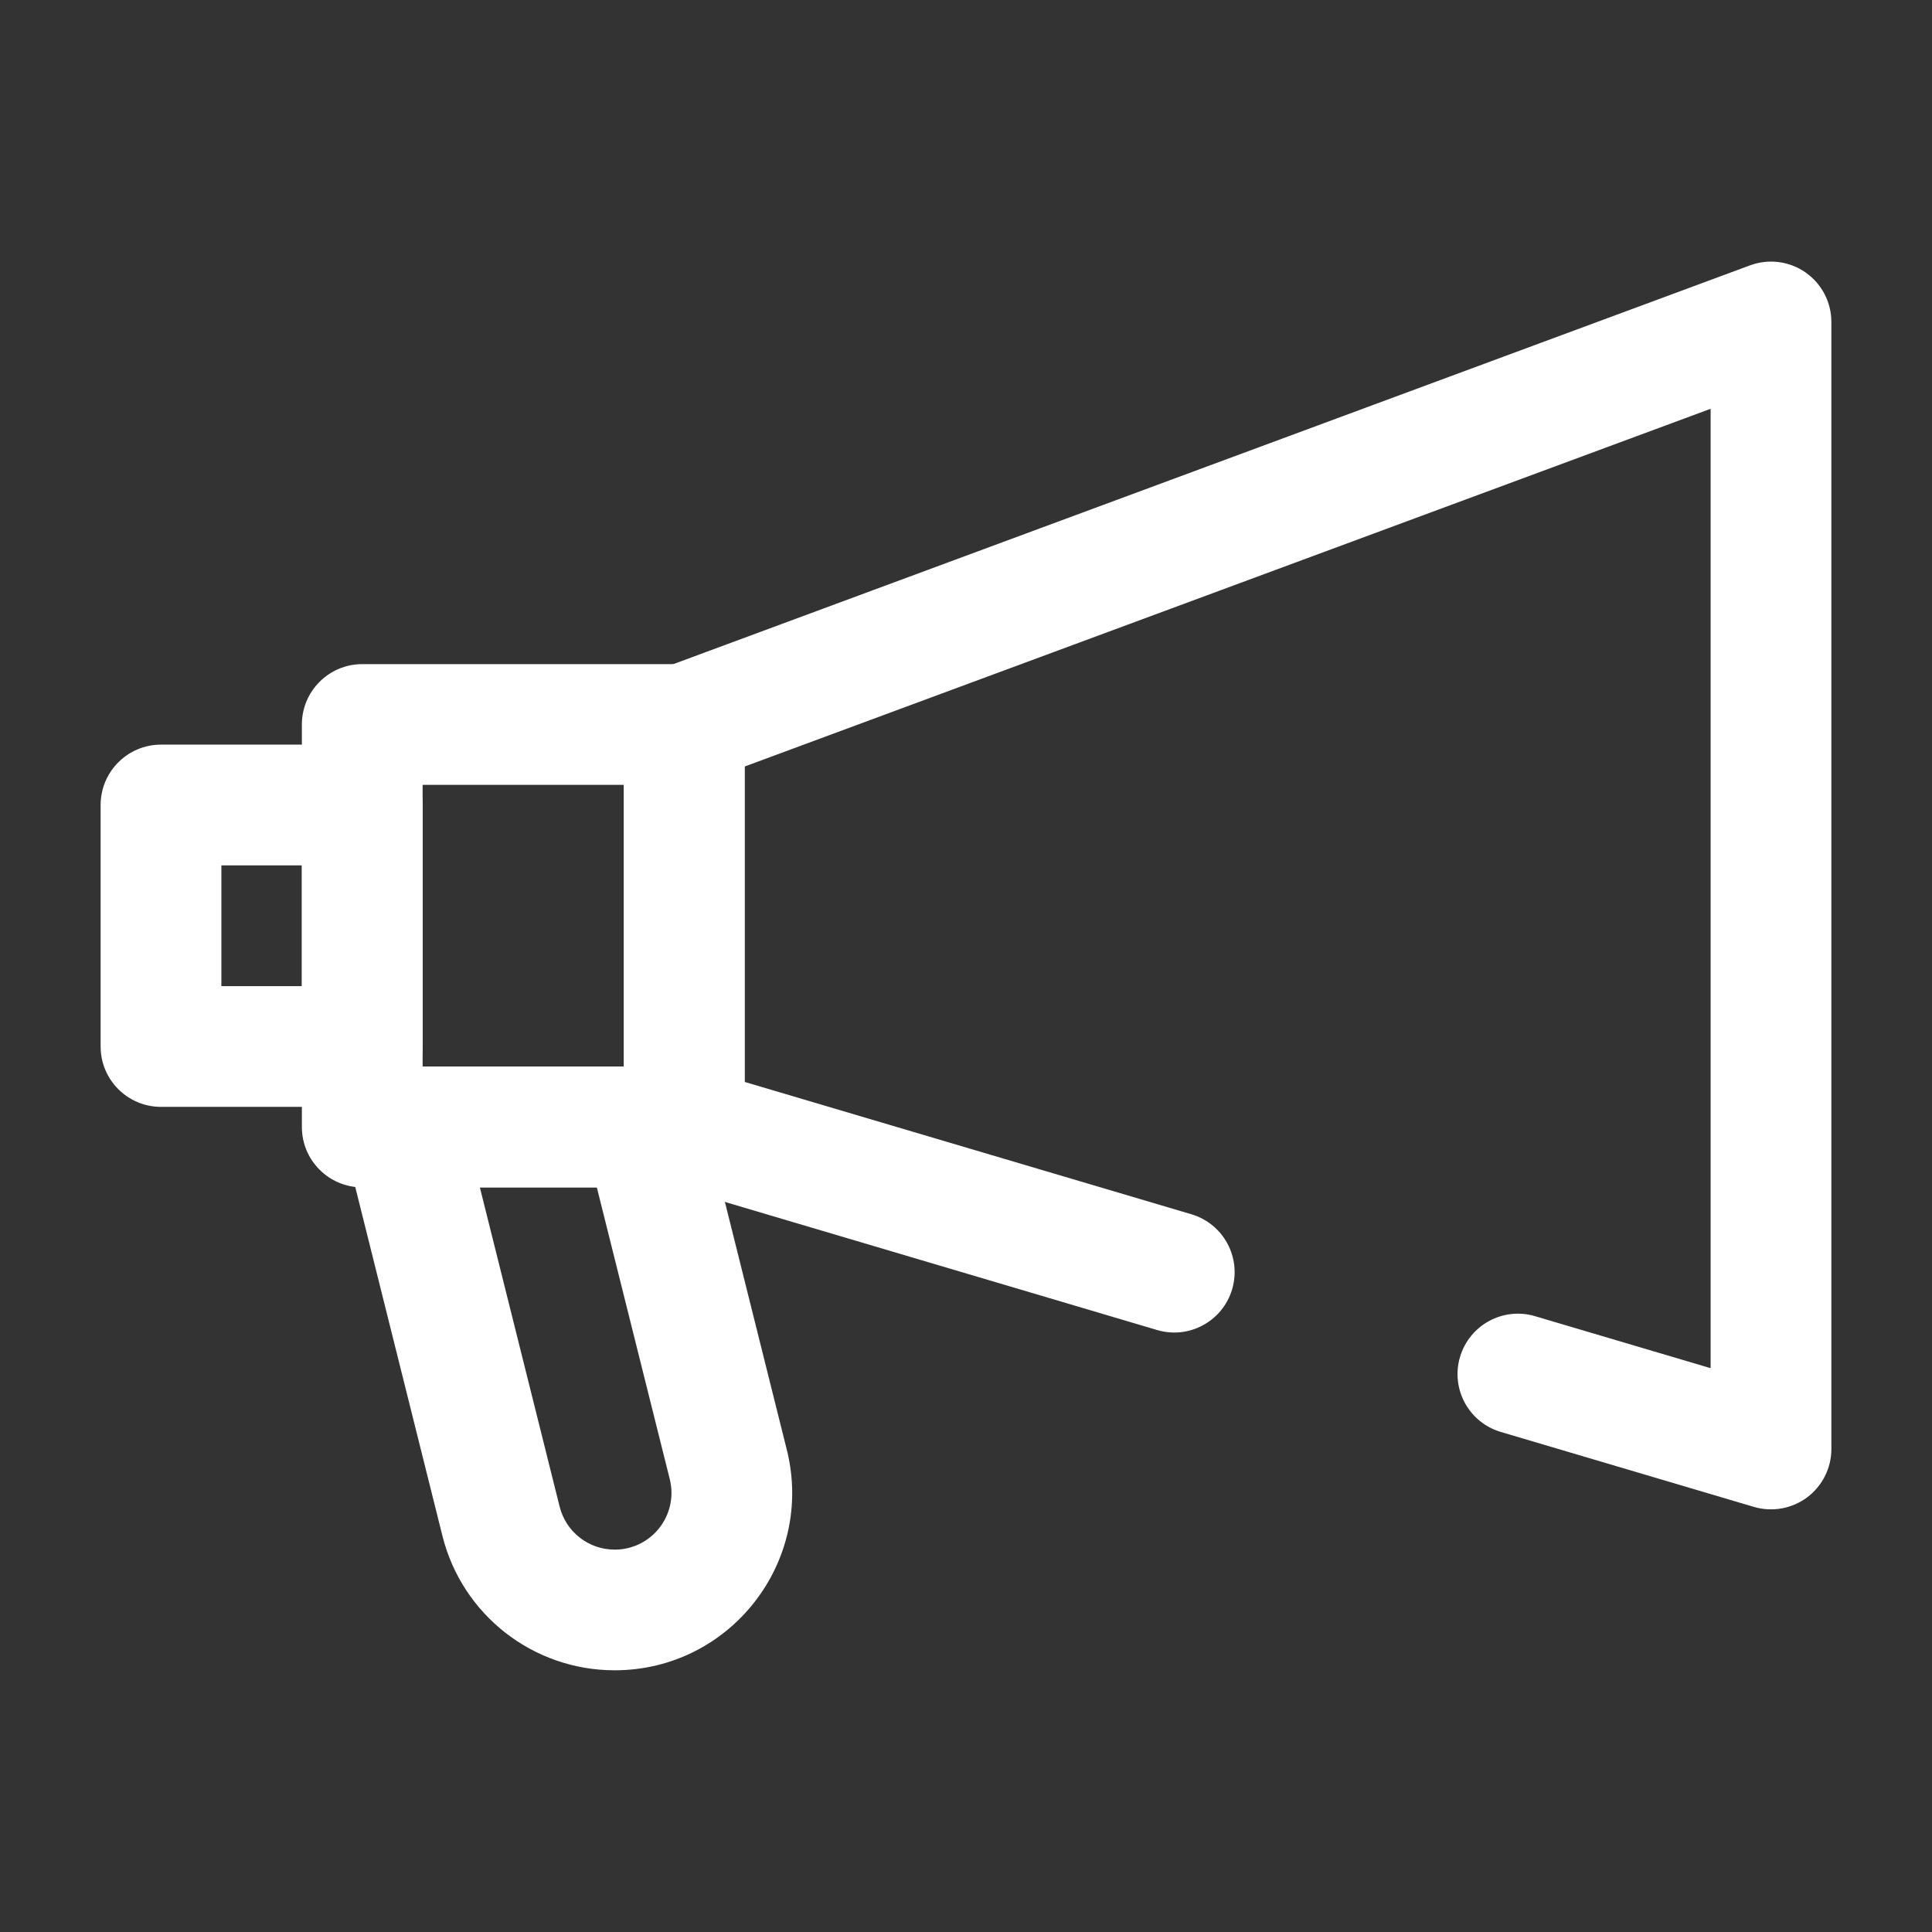
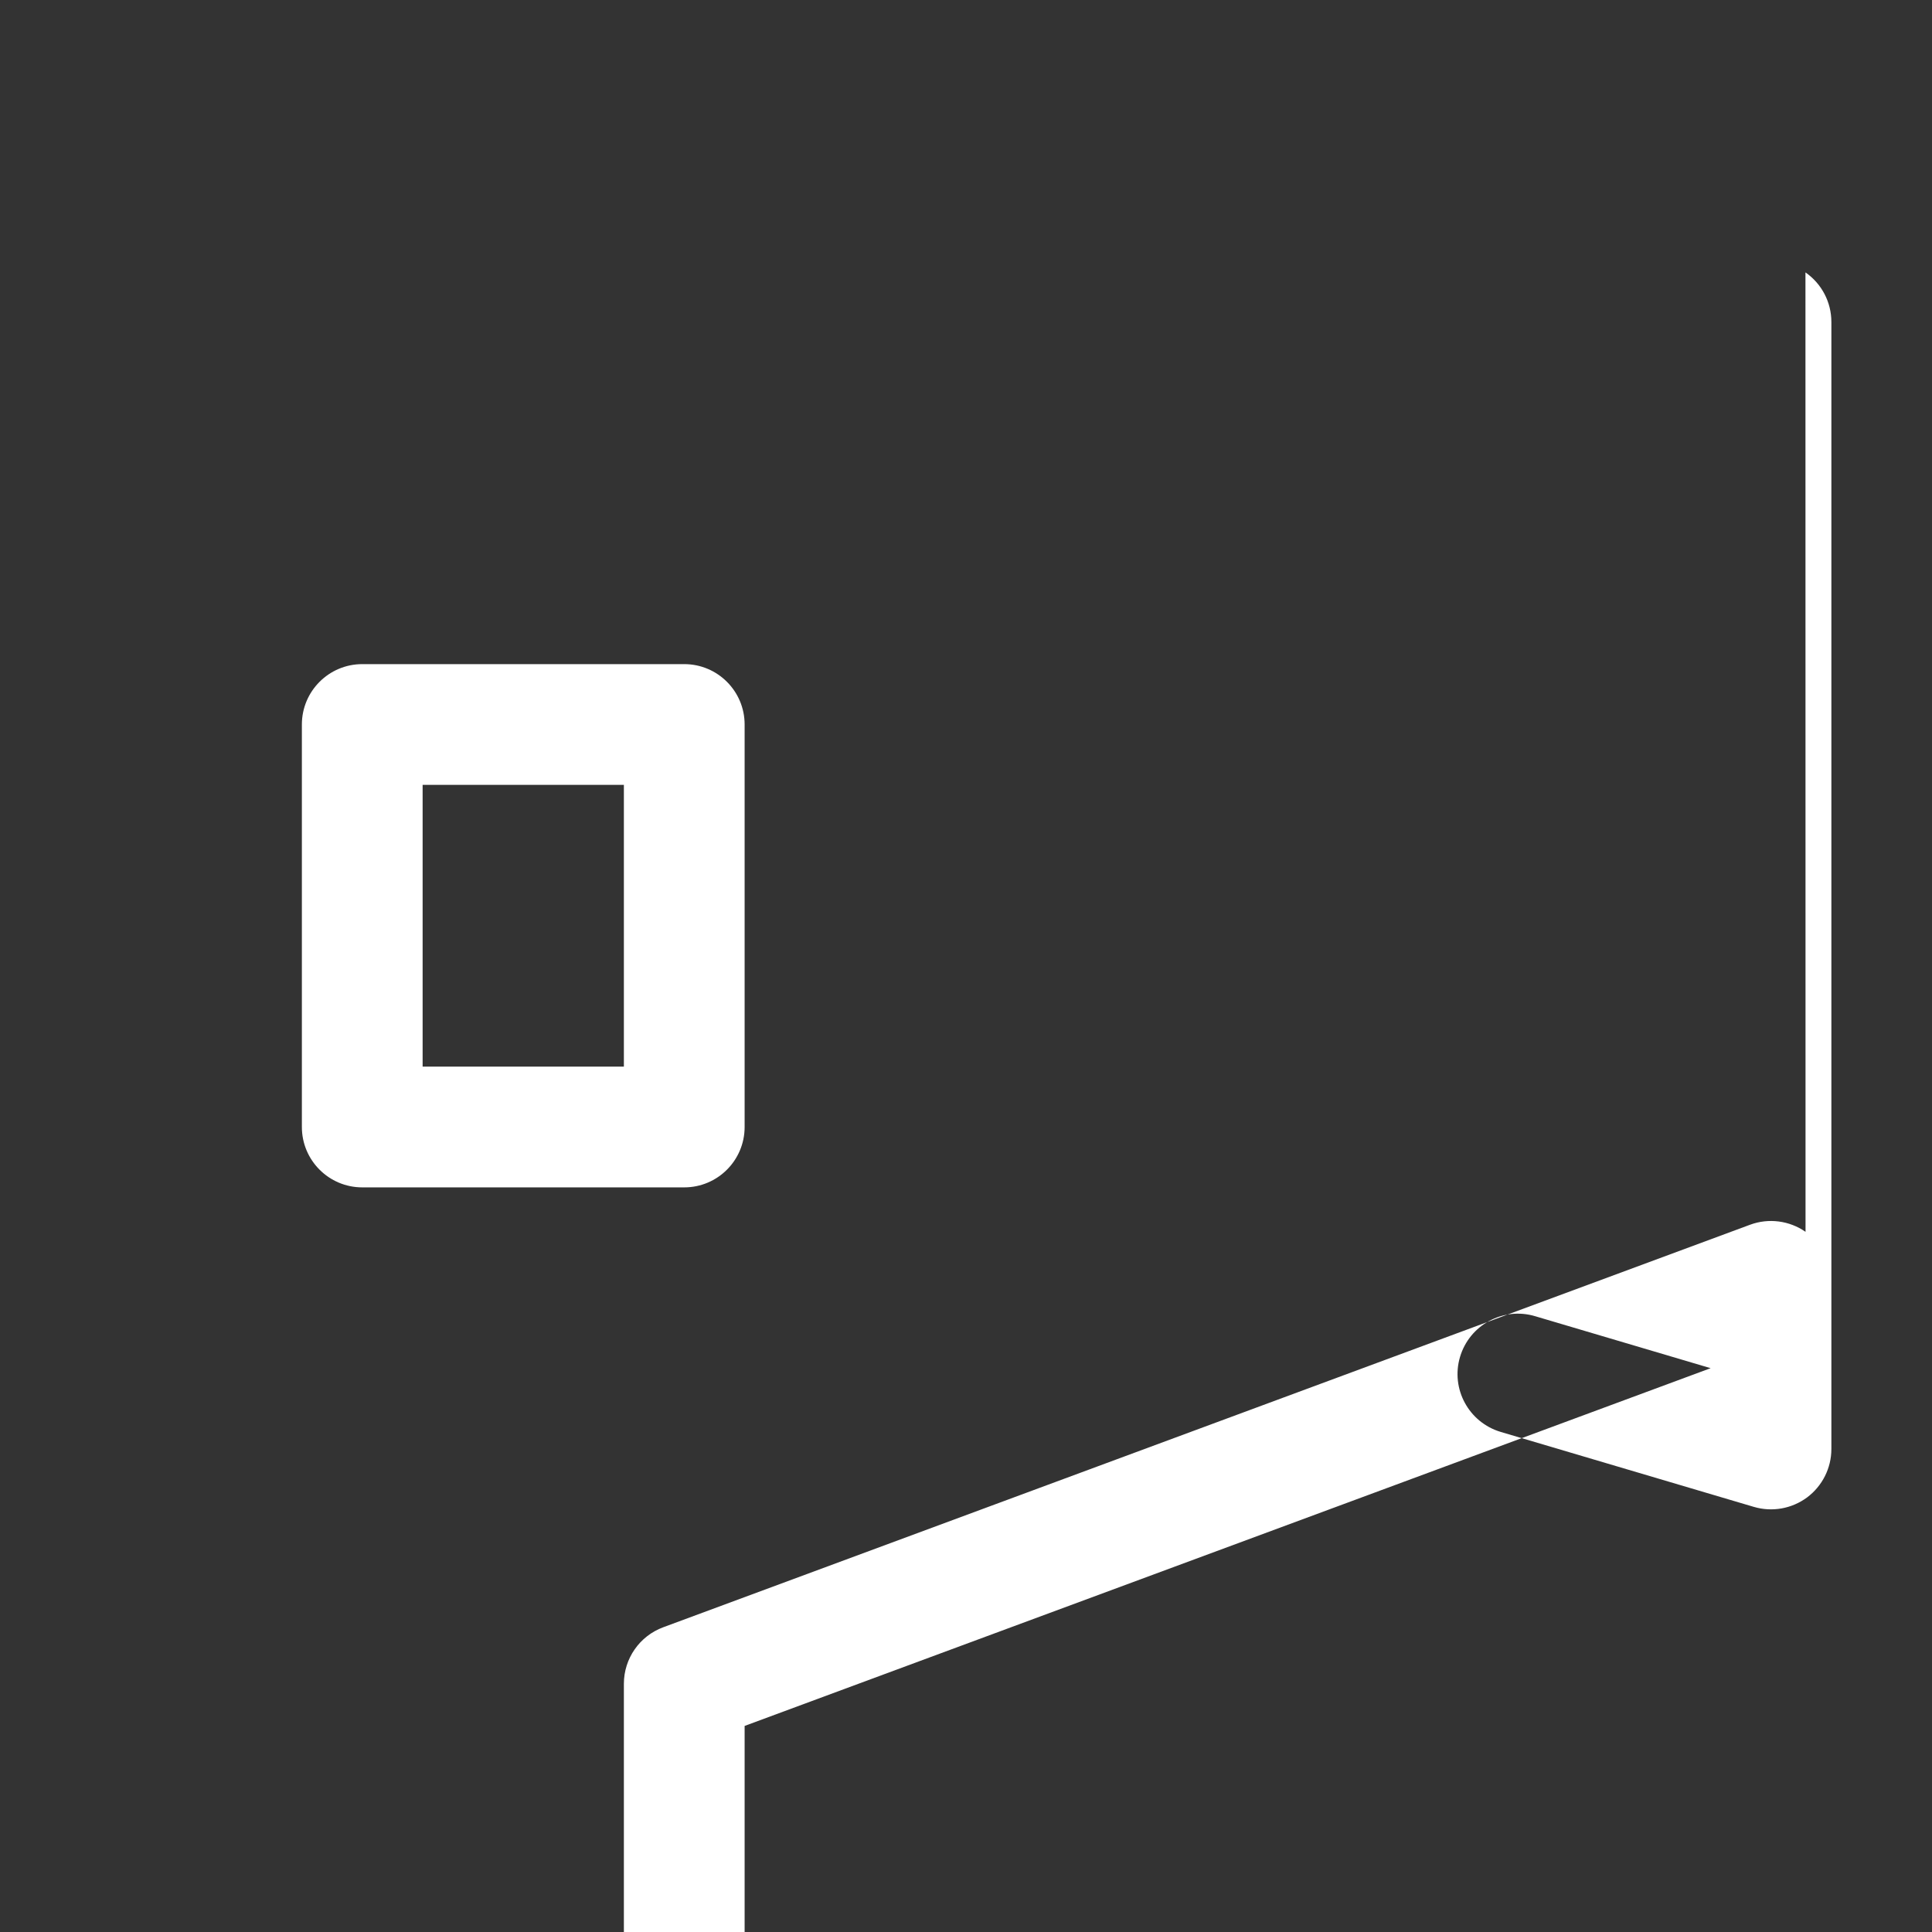
<svg xmlns="http://www.w3.org/2000/svg" fill="none" height="300" viewBox="0 0 24 24" width="300" version="1.1">
  <rect x="0" y="0" width="24" height="24" fill="#333333" stroke="none" />
  <g width="100%" height="100%" transform="matrix(1,0,0,1,0,0)">
    <g clip-rule="evenodd" fill="#000" fill-rule="evenodd">
-       <path d="m22.428 3.384c.202.14.322.37.322.616v14c0 .237-.112.459-.301.601-.19.141-.435.185-.662.118l-3.144-.931c-.397-.118-.624-.535-.506-.932.118-.397.535-.624.932-.506l2.181.646v-11.918l-12 4.444v3.918l5.55 1.644c.397.118.624.535.506.932-.118.397-.535.624-.932.506l-6.087-1.804c-.318-.094-.537-.387-.537-.719v-5c0-.314.195-.594.49-.703l13.5-5c.23-.085.487-.052.689.088z" fill="#ffffff" fill-opacity="1" data-original-color="#000000ff" stroke="none" stroke-opacity="1" />
+       <path d="m22.428 3.384c.202.14.322.37.322.616v14c0 .237-.112.459-.301.601-.19.141-.435.185-.662.118l-3.144-.931c-.397-.118-.624-.535-.506-.932.118-.397.535-.624.932-.506l2.181.646l-12 4.444v3.918l5.55 1.644c.397.118.624.535.506.932-.118.397-.535.624-.932.506l-6.087-1.804c-.318-.094-.537-.387-.537-.719v-5c0-.314.195-.594.49-.703l13.5-5c.23-.085.487-.052.689.088z" fill="#ffffff" fill-opacity="1" data-original-color="#000000ff" stroke="none" stroke-opacity="1" />
      <path d="m9.25 9c0-.414-.336-.75-.75-.75h-4c-.414 0-.75.336-.75.75v5c0 .414.336.75.75.75h4c.414 0 .75-.336.75-.75zm-1.5.75v3.5h-2.5v-3.5z" fill="#ffffff" fill-opacity="1" data-original-color="#000000ff" stroke="none" stroke-opacity="1" />
-       <path d="m8.727 13.818c-.083-.334-.383-.568-.728-.568h-3c-.231 0-.449.106-.591.288-.142.182-.192.419-.136.643l1.224 4.898c.245.982 1.127 1.67 2.139 1.67 1.435 0 2.487-1.348 2.139-2.74zm-1.313.932.906 3.624c.111.445-.225.876-.684.876-.324 0-.606-.22-.684-.534l-.991-3.966z" fill="#ffffff" fill-opacity="1" data-original-color="#000000ff" stroke="none" stroke-opacity="1" />
-       <path d="m5.25 10c0-.414-.336-.75-.75-.75h-2.5c-.414 0-.75.336-.75.75v3c0 .414.336.75.75.75h2.5c.414 0 .75-.336.75-.75zm-1.5.75v1.5h-1v-1.5z" fill="#ffffff" fill-opacity="1" data-original-color="#000000ff" stroke="none" stroke-opacity="1" />
    </g>
  </g>
</svg>